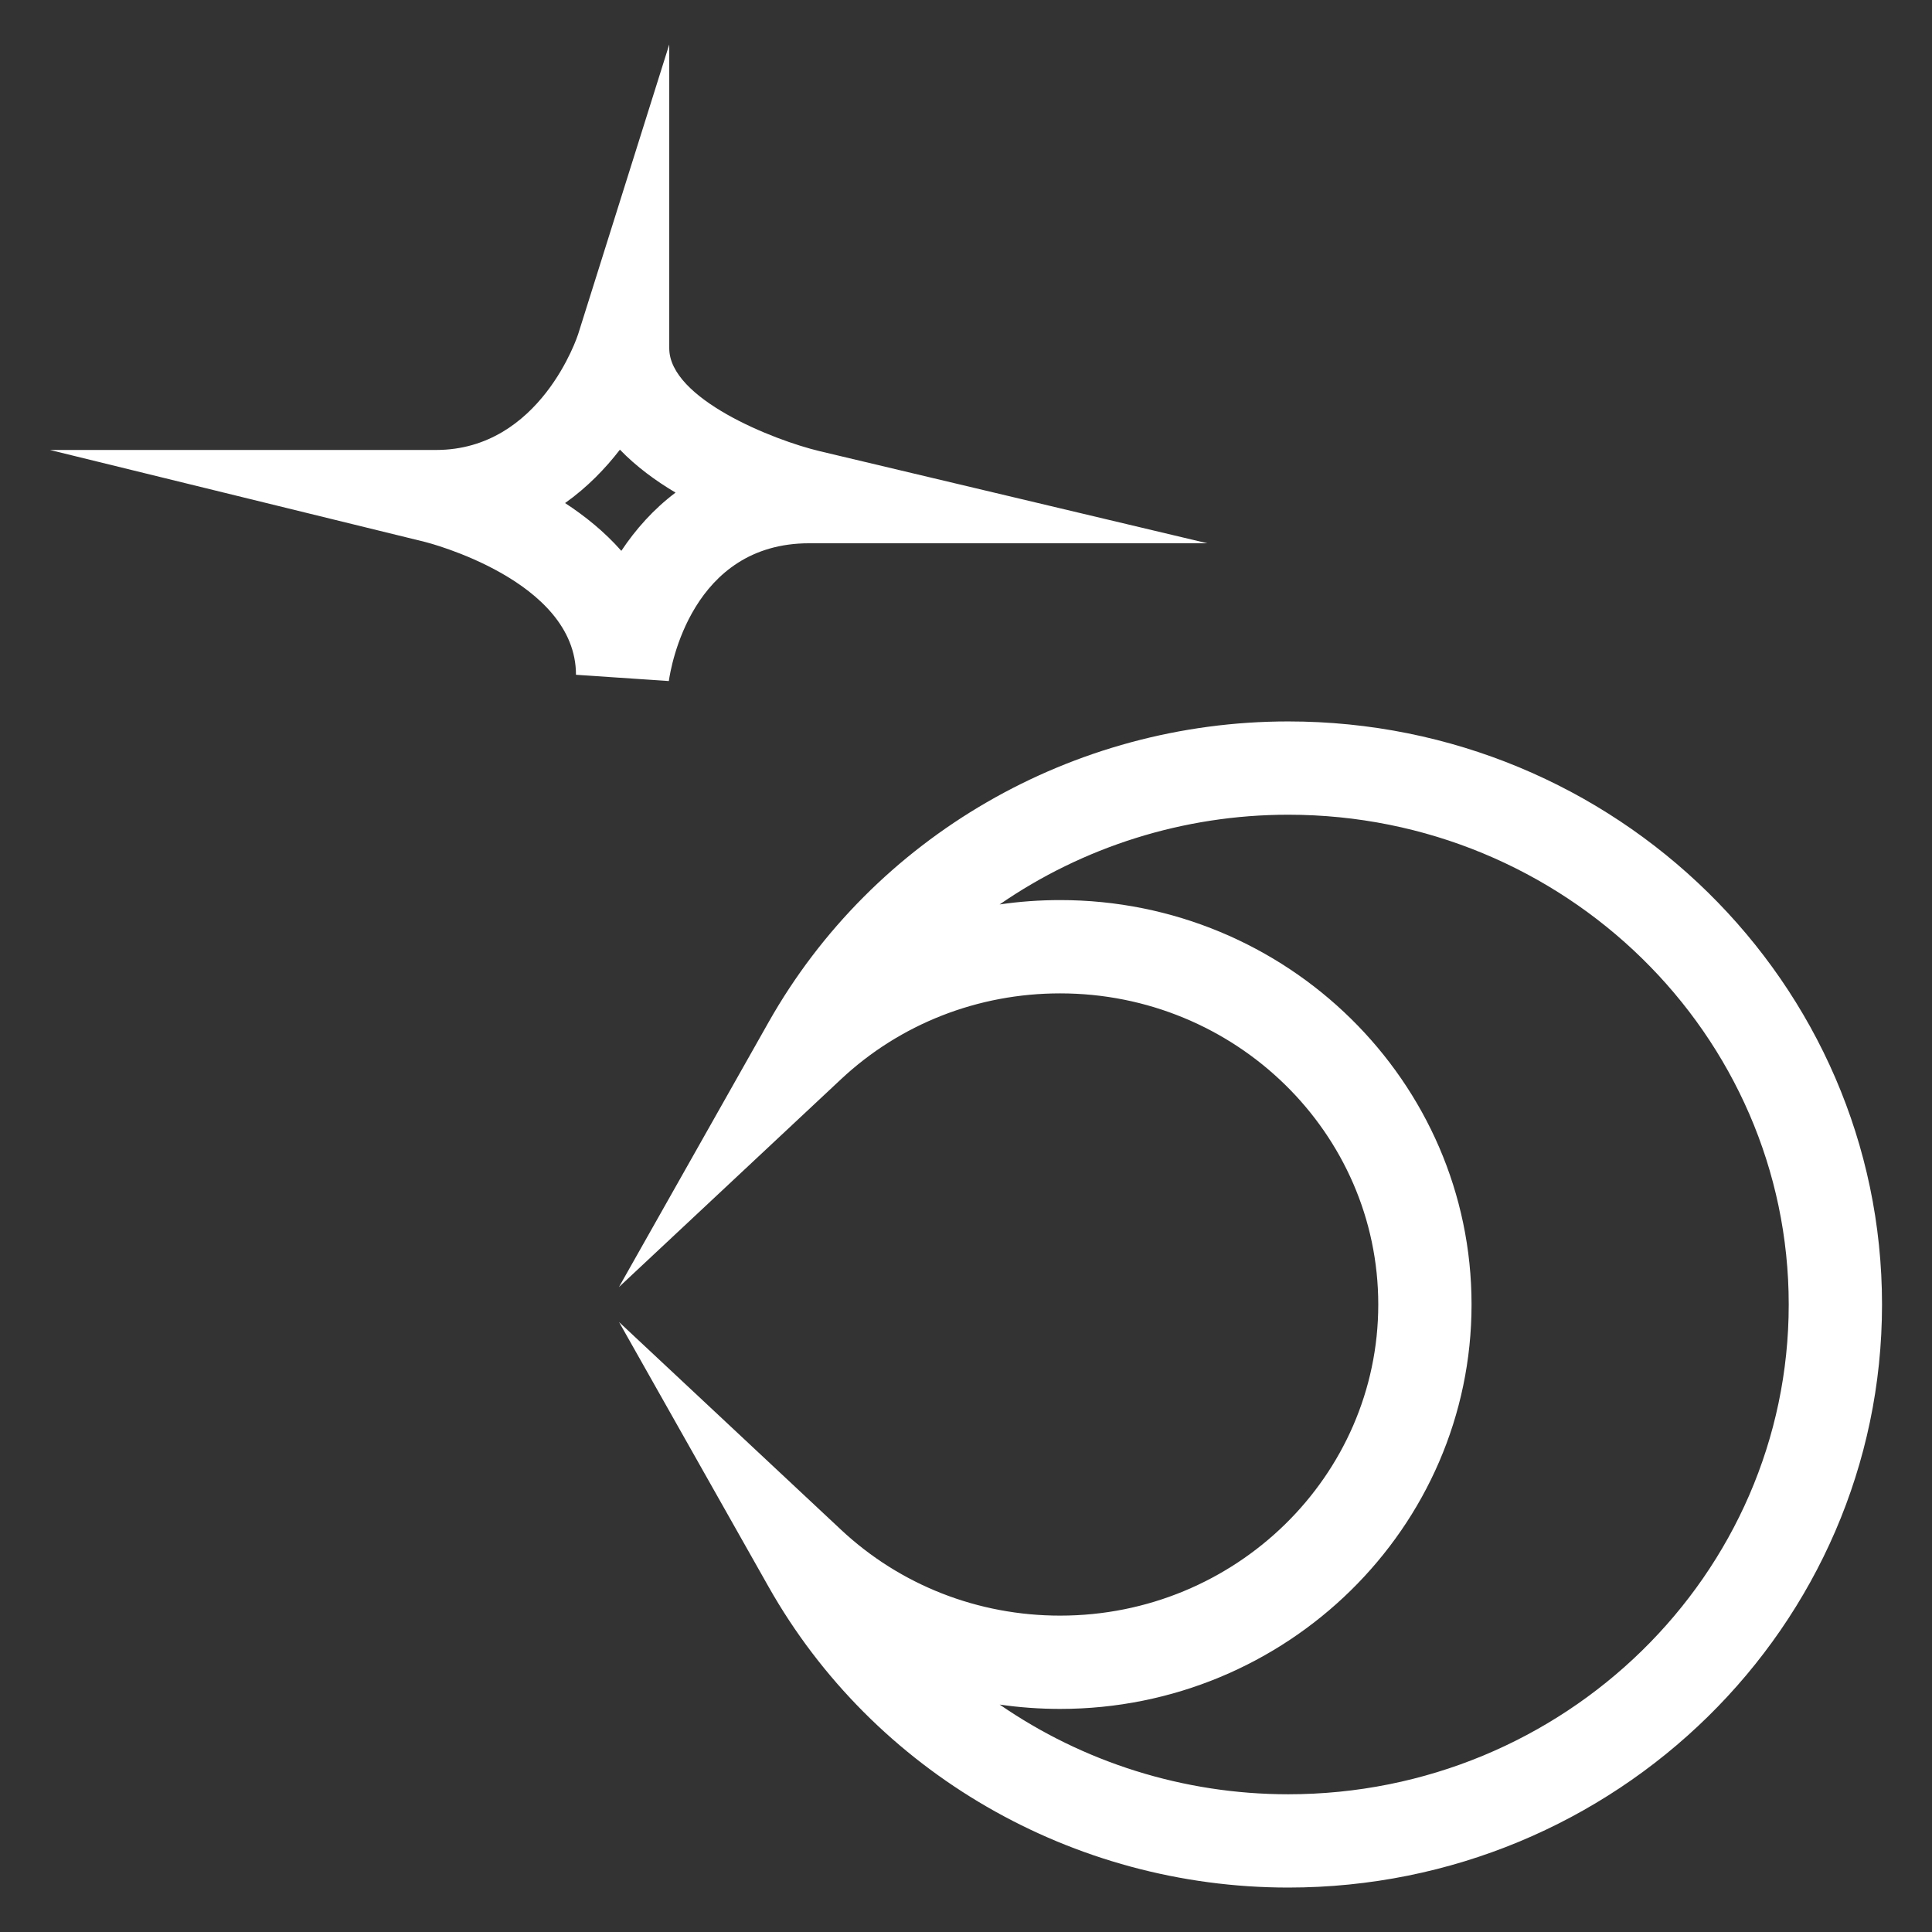
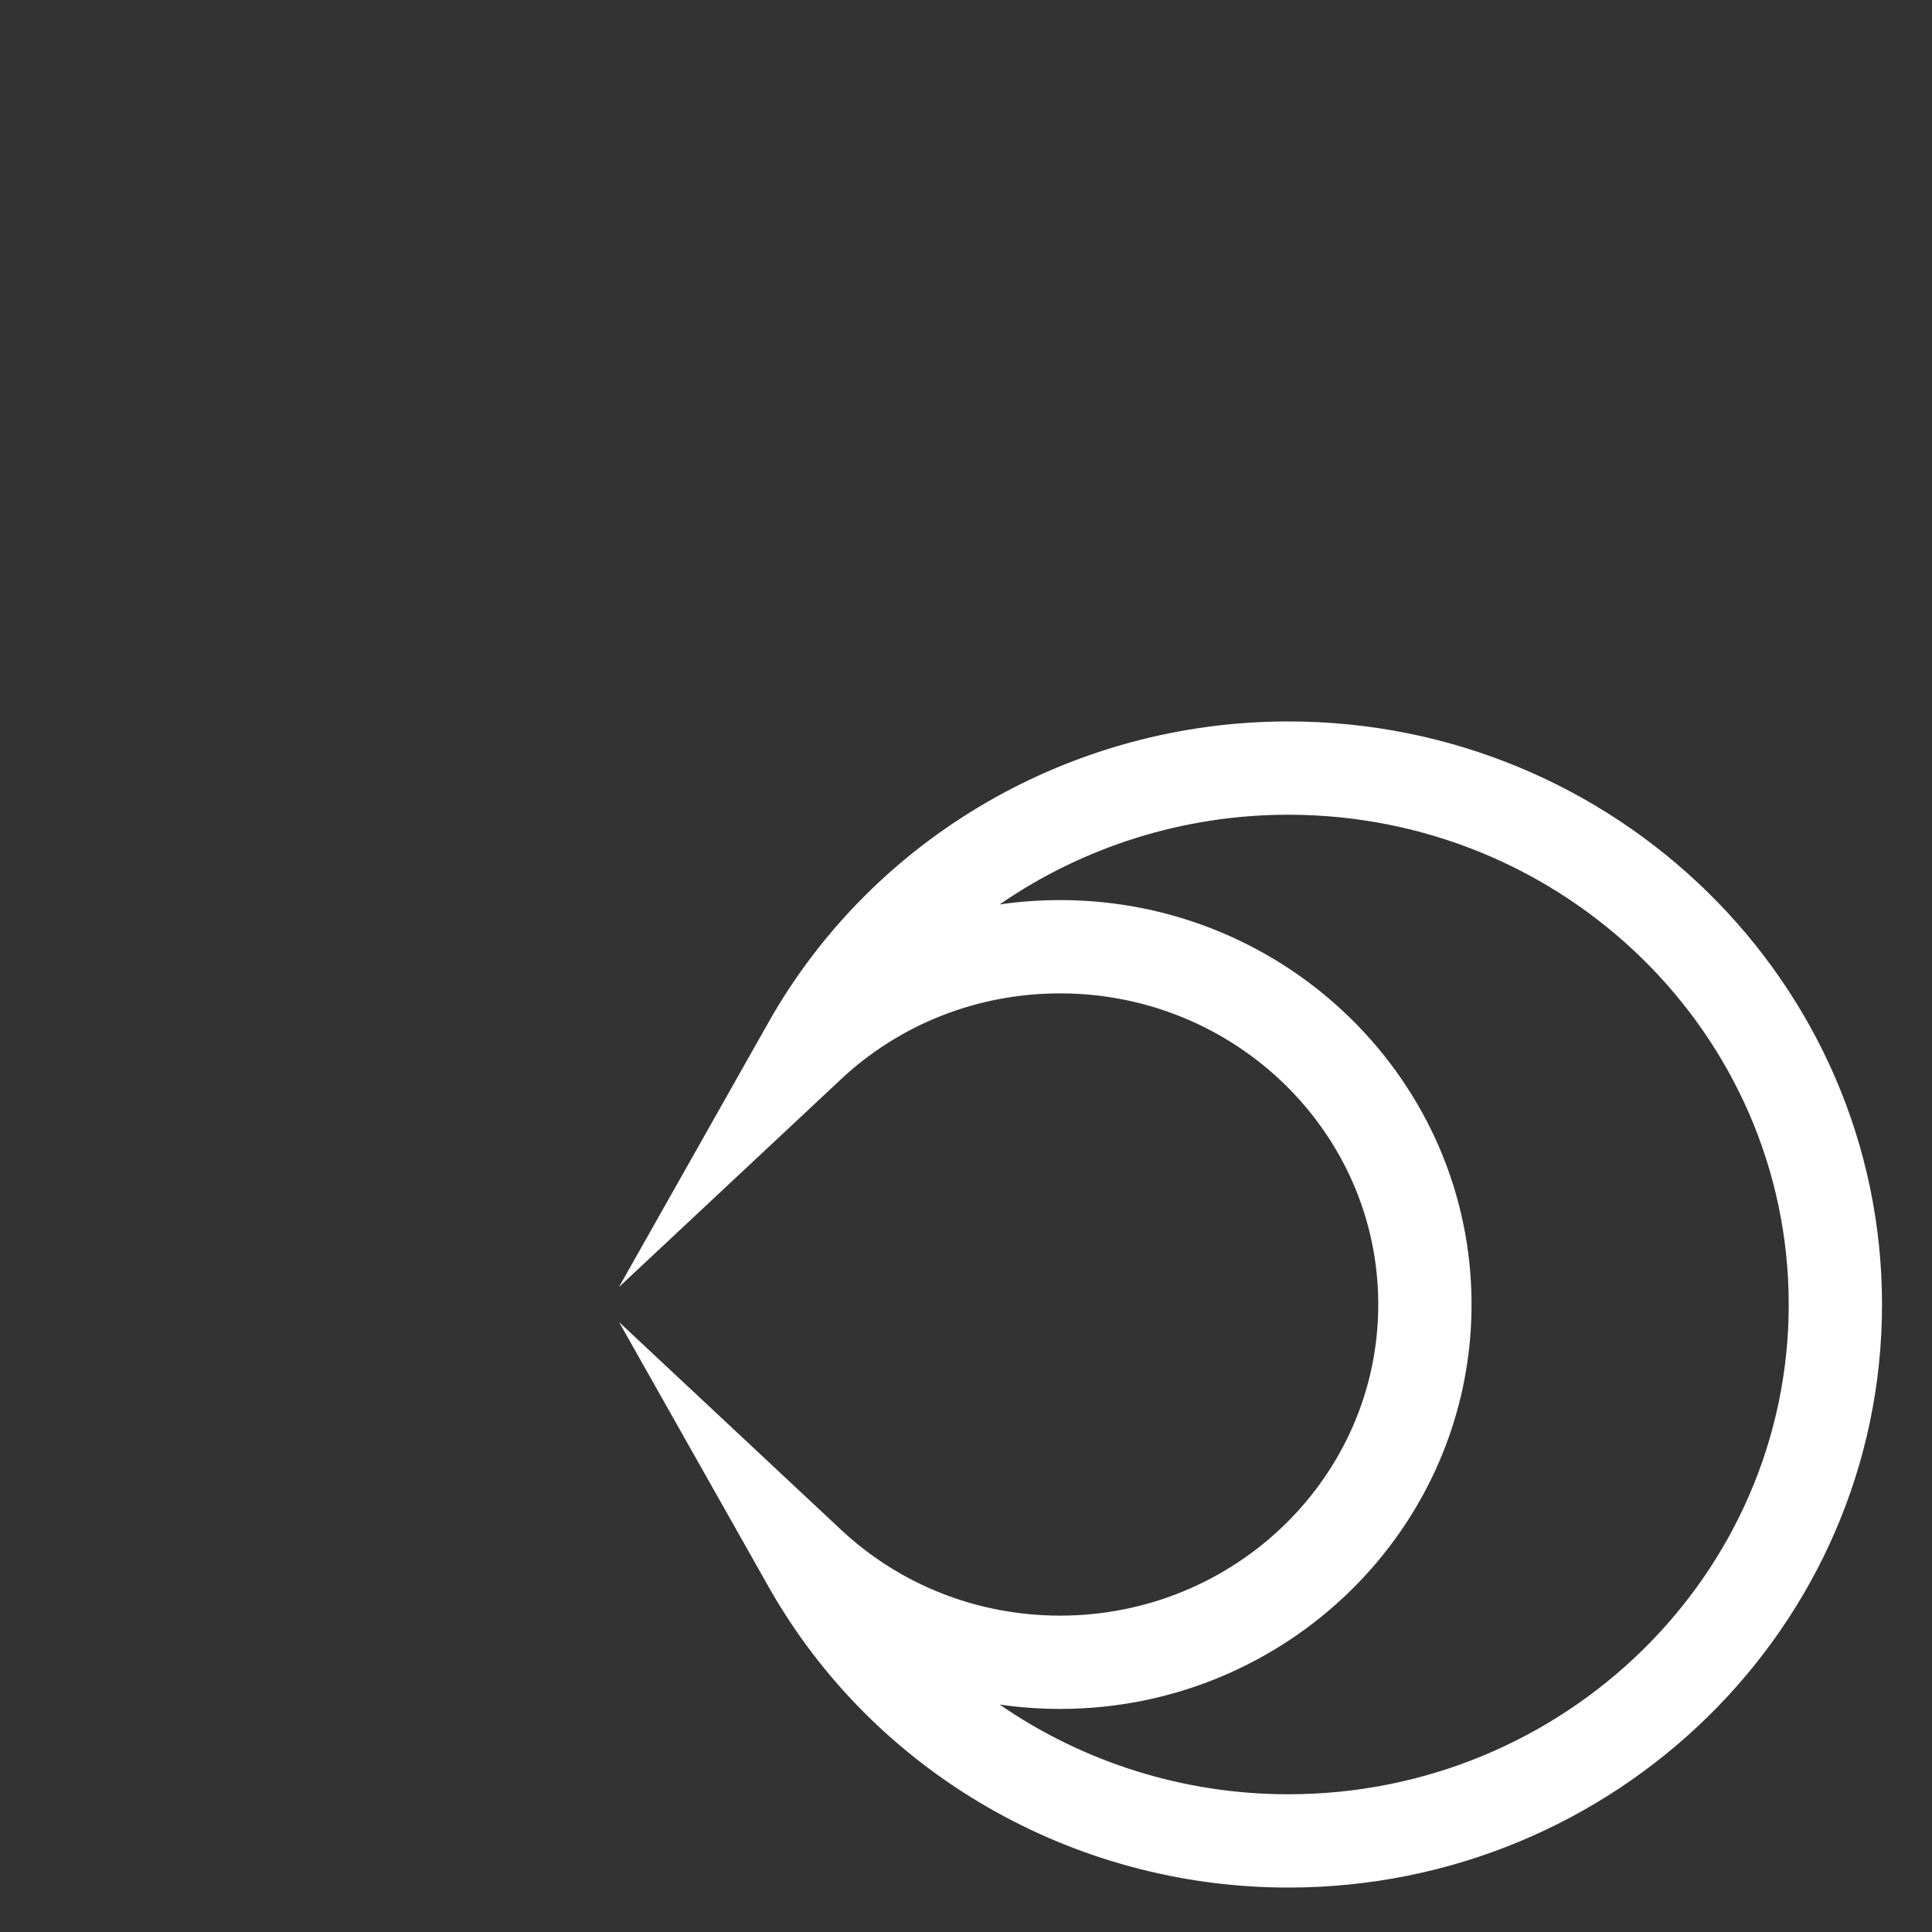
<svg xmlns="http://www.w3.org/2000/svg" version="1.1" id="Layer_1" x="0px" y="0px" width="155.905px" height="155.905px" viewBox="0 0 155.905 155.905" enable-background="new 0 0 155.905 155.905" xml:space="preserve">
  <rect x="0" y="0" width="155.905" height="155.905" fill="#333333" stroke="none" />
  <g>
    <path fill="#FFFFFF" d="M103.958,152.319c-17.409,0-33.478-9.3-41.936-24.271l-12.068-21.364l17.916,16.762   c4.777,4.47,11.055,6.929,17.679,6.929c14.156,0,25.672-11.263,25.672-25.106c0-13.845-11.516-25.107-25.672-25.107   c-6.627,0-12.906,2.459-17.679,6.925l-17.923,16.774l12.075-21.373c8.458-14.972,24.527-24.271,41.936-24.271   c26.422,0,47.914,21.108,47.914,47.052S130.379,152.319,103.958,152.319z M80.671,137.553c6.705,4.628,14.806,7.238,23.286,7.238   c22.268,0,40.386-17.729,40.386-39.522s-18.118-39.524-40.386-39.524c-8.48,0-16.585,2.61-23.29,7.239   c1.603-0.233,3.235-0.351,4.881-0.351c18.306,0,33.2,14.641,33.2,32.636c0,17.993-14.895,32.634-33.2,32.634   C83.902,137.902,82.274,137.785,80.671,137.553z" />
  </g>
  <g>
-     <path fill="#FFFFFF" d="M53.972,54.958l-7.493-0.506c0-7.646-12.057-10.689-12.18-10.72l-30.265-7.42l31.152-0.001   c8.433,0,11.436-9.243,11.465-9.335l7.355-23.389v24.518c0,4.055,8.352,7.403,12.162,8.308l31.261,7.427h-32.13   C55.81,43.838,54.132,53.82,53.972,54.958z M45.599,40.595c1.606,1.047,3.188,2.323,4.54,3.856c1.147-1.724,2.589-3.356,4.374-4.7   c-1.61-0.956-3.174-2.103-4.488-3.464C48.864,37.793,47.403,39.315,45.599,40.595z" />
-   </g>
+     </g>
</svg>